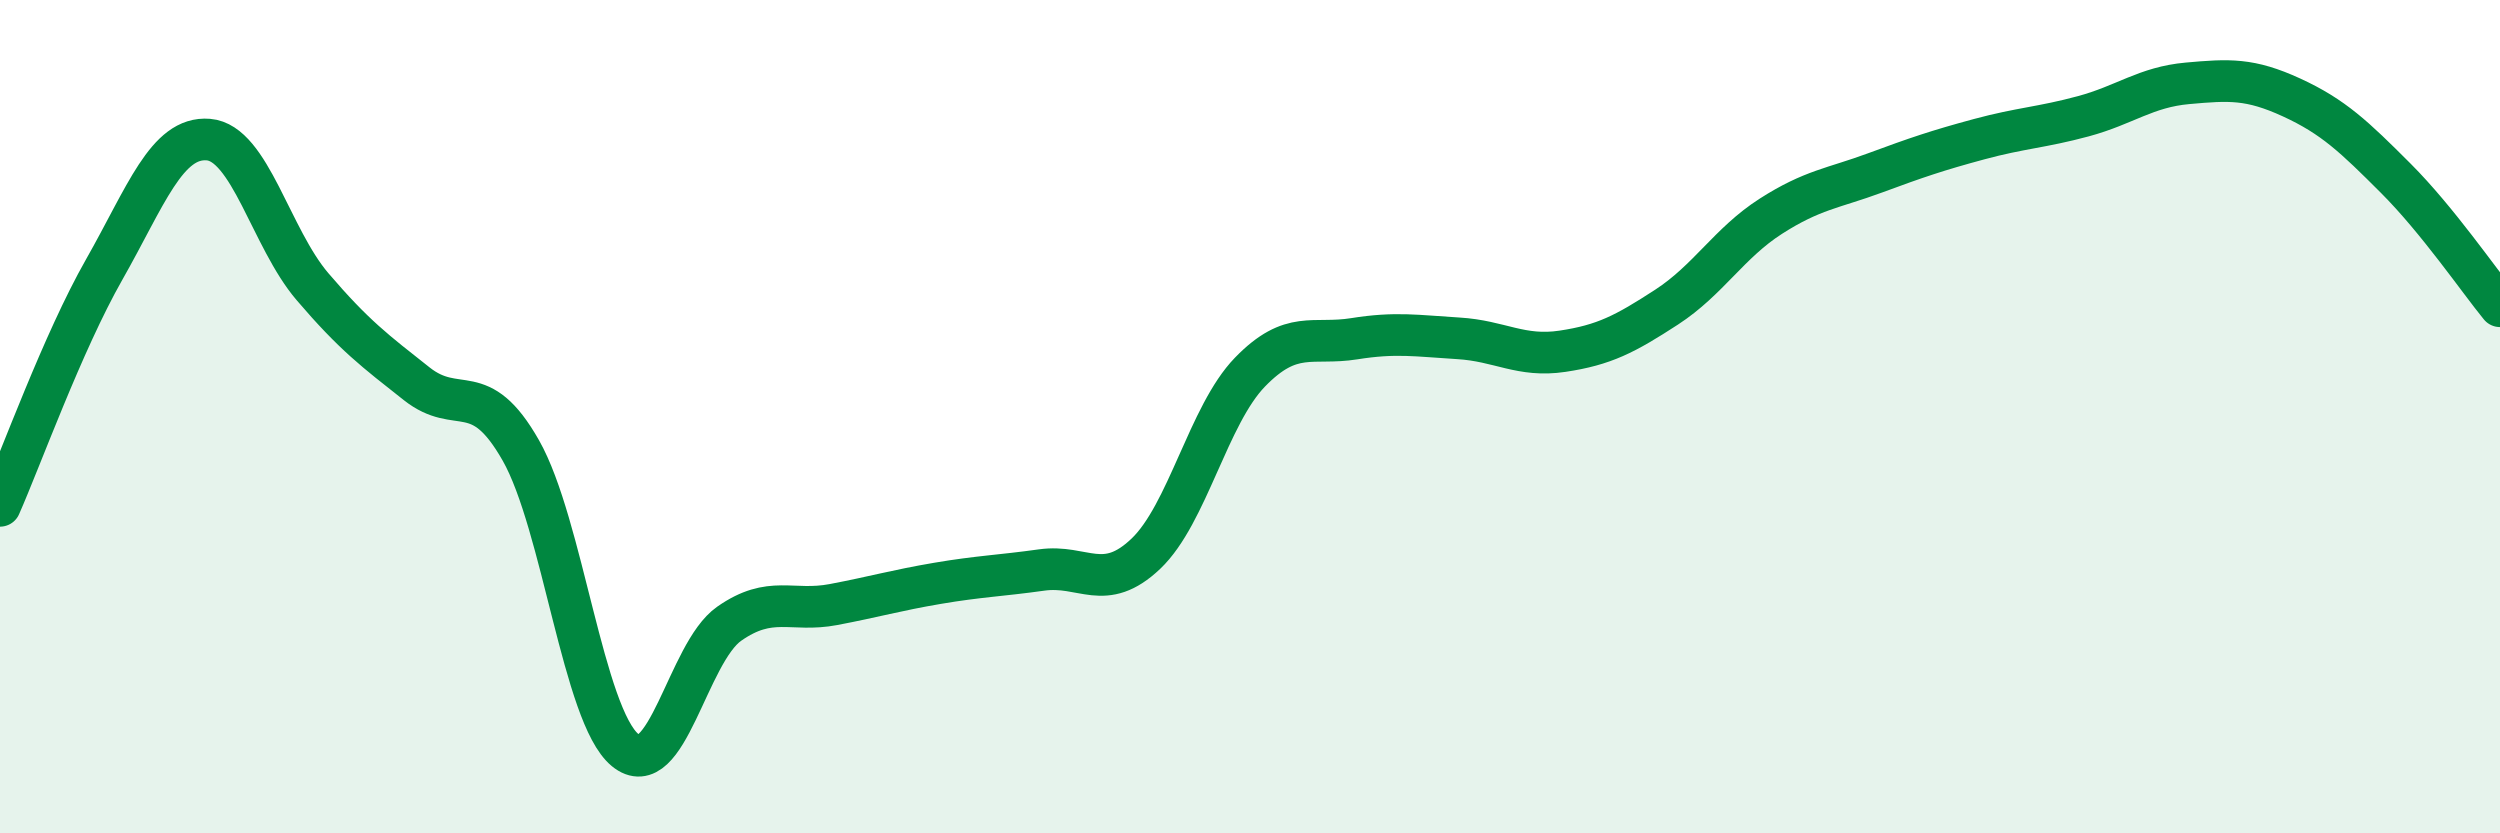
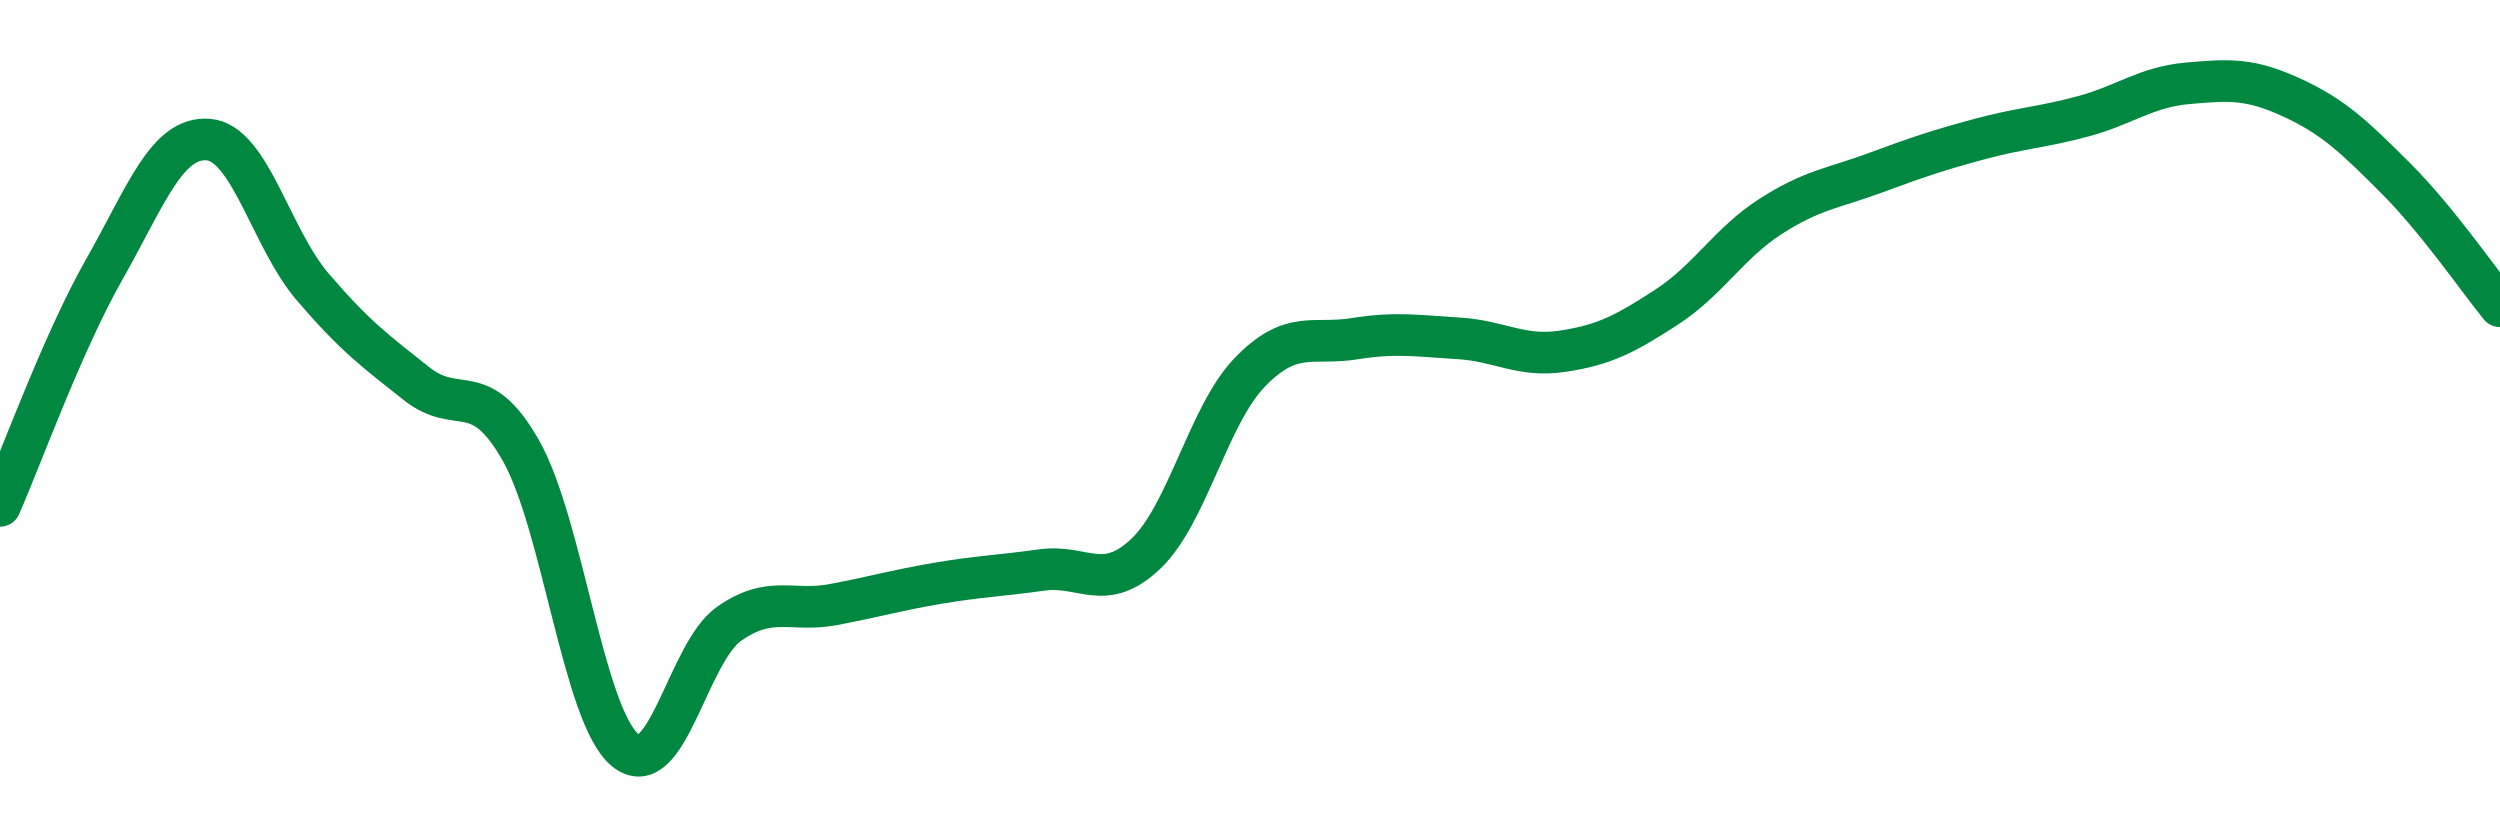
<svg xmlns="http://www.w3.org/2000/svg" width="60" height="20" viewBox="0 0 60 20">
-   <path d="M 0,12.14 C 0.5,11.01 1.5,8.23 2.5,6.47 C 3.5,4.71 4,3.27 5,3.35 C 6,3.43 6.5,5.71 7.5,6.88 C 8.5,8.05 9,8.42 10,9.21 C 11,10 11.5,9.05 12.5,10.81 C 13.5,12.57 14,17.17 15,18 C 16,18.83 16.5,15.67 17.5,14.97 C 18.5,14.27 19,14.7 20,14.51 C 21,14.32 21.5,14.17 22.5,14 C 23.5,13.83 24,13.82 25,13.68 C 26,13.54 26.5,14.24 27.5,13.29 C 28.5,12.34 29,9.96 30,8.93 C 31,7.9 31.5,8.29 32.5,8.13 C 33.5,7.97 34,8.06 35,8.12 C 36,8.18 36.5,8.58 37.5,8.43 C 38.5,8.28 39,8.02 40,7.37 C 41,6.72 41.5,5.83 42.5,5.19 C 43.5,4.55 44,4.52 45,4.15 C 46,3.78 46.5,3.61 47.5,3.34 C 48.5,3.07 49,3.06 50,2.79 C 51,2.52 51.5,2.09 52.5,2 C 53.5,1.91 54,1.88 55,2.34 C 56,2.8 56.5,3.28 57.5,4.28 C 58.5,5.28 59.5,6.74 60,7.35L60 20L0 20Z" fill="#008740" opacity="0.1" stroke-linecap="round" stroke-linejoin="round" />
  <path d="M 0,12.14 C 0.5,11.01 1.5,8.23 2.5,6.47 C 3.5,4.71 4,3.27 5,3.35 C 6,3.43 6.5,5.71 7.5,6.88 C 8.5,8.05 9,8.42 10,9.21 C 11,10 11.5,9.05 12.5,10.81 C 13.5,12.57 14,17.17 15,18 C 16,18.83 16.5,15.67 17.5,14.97 C 18.5,14.27 19,14.7 20,14.51 C 21,14.32 21.5,14.17 22.5,14 C 23.5,13.83 24,13.82 25,13.68 C 26,13.54 26.5,14.24 27.5,13.29 C 28.5,12.34 29,9.96 30,8.93 C 31,7.9 31.5,8.29 32.5,8.13 C 33.5,7.97 34,8.06 35,8.12 C 36,8.18 36.5,8.58 37.5,8.43 C 38.5,8.28 39,8.02 40,7.37 C 41,6.72 41.5,5.83 42.5,5.19 C 43.5,4.55 44,4.52 45,4.15 C 46,3.78 46.5,3.61 47.5,3.34 C 48.5,3.07 49,3.06 50,2.79 C 51,2.52 51.5,2.09 52.5,2 C 53.5,1.91 54,1.88 55,2.34 C 56,2.8 56.5,3.28 57.5,4.28 C 58.5,5.28 59.5,6.74 60,7.35" stroke="#008740" stroke-width="1" fill="none" stroke-linecap="round" stroke-linejoin="round" />
</svg>